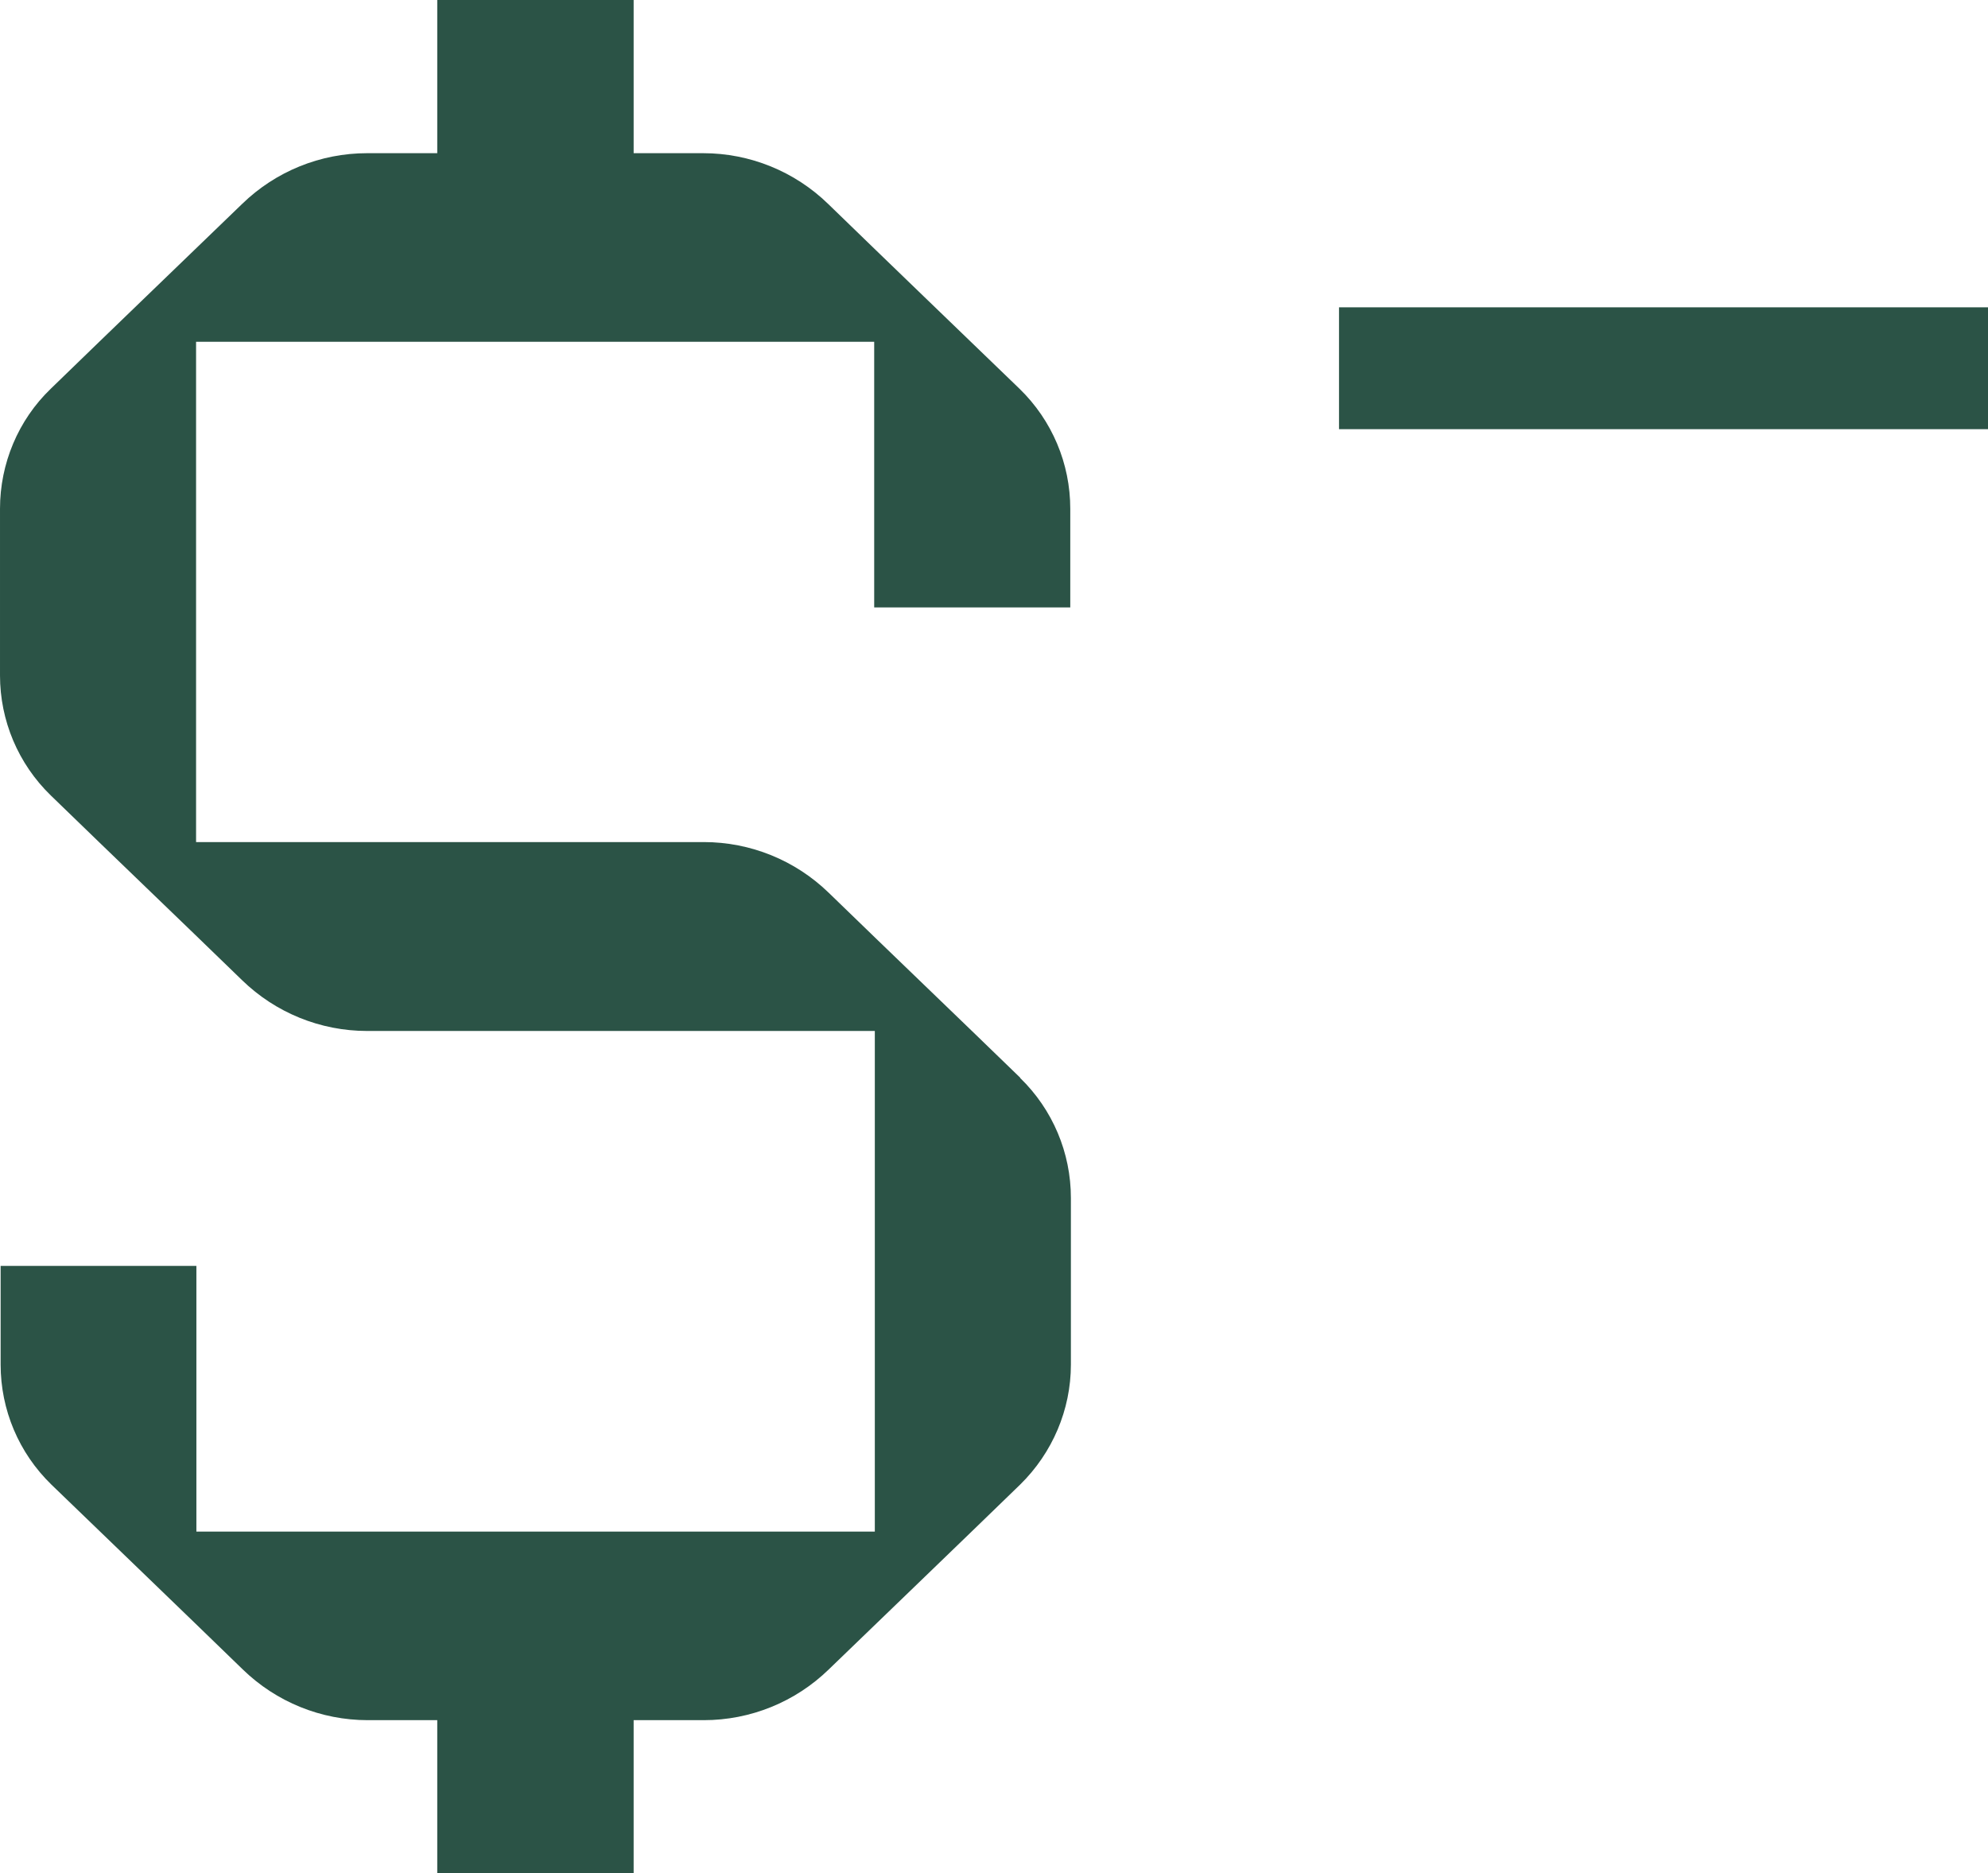
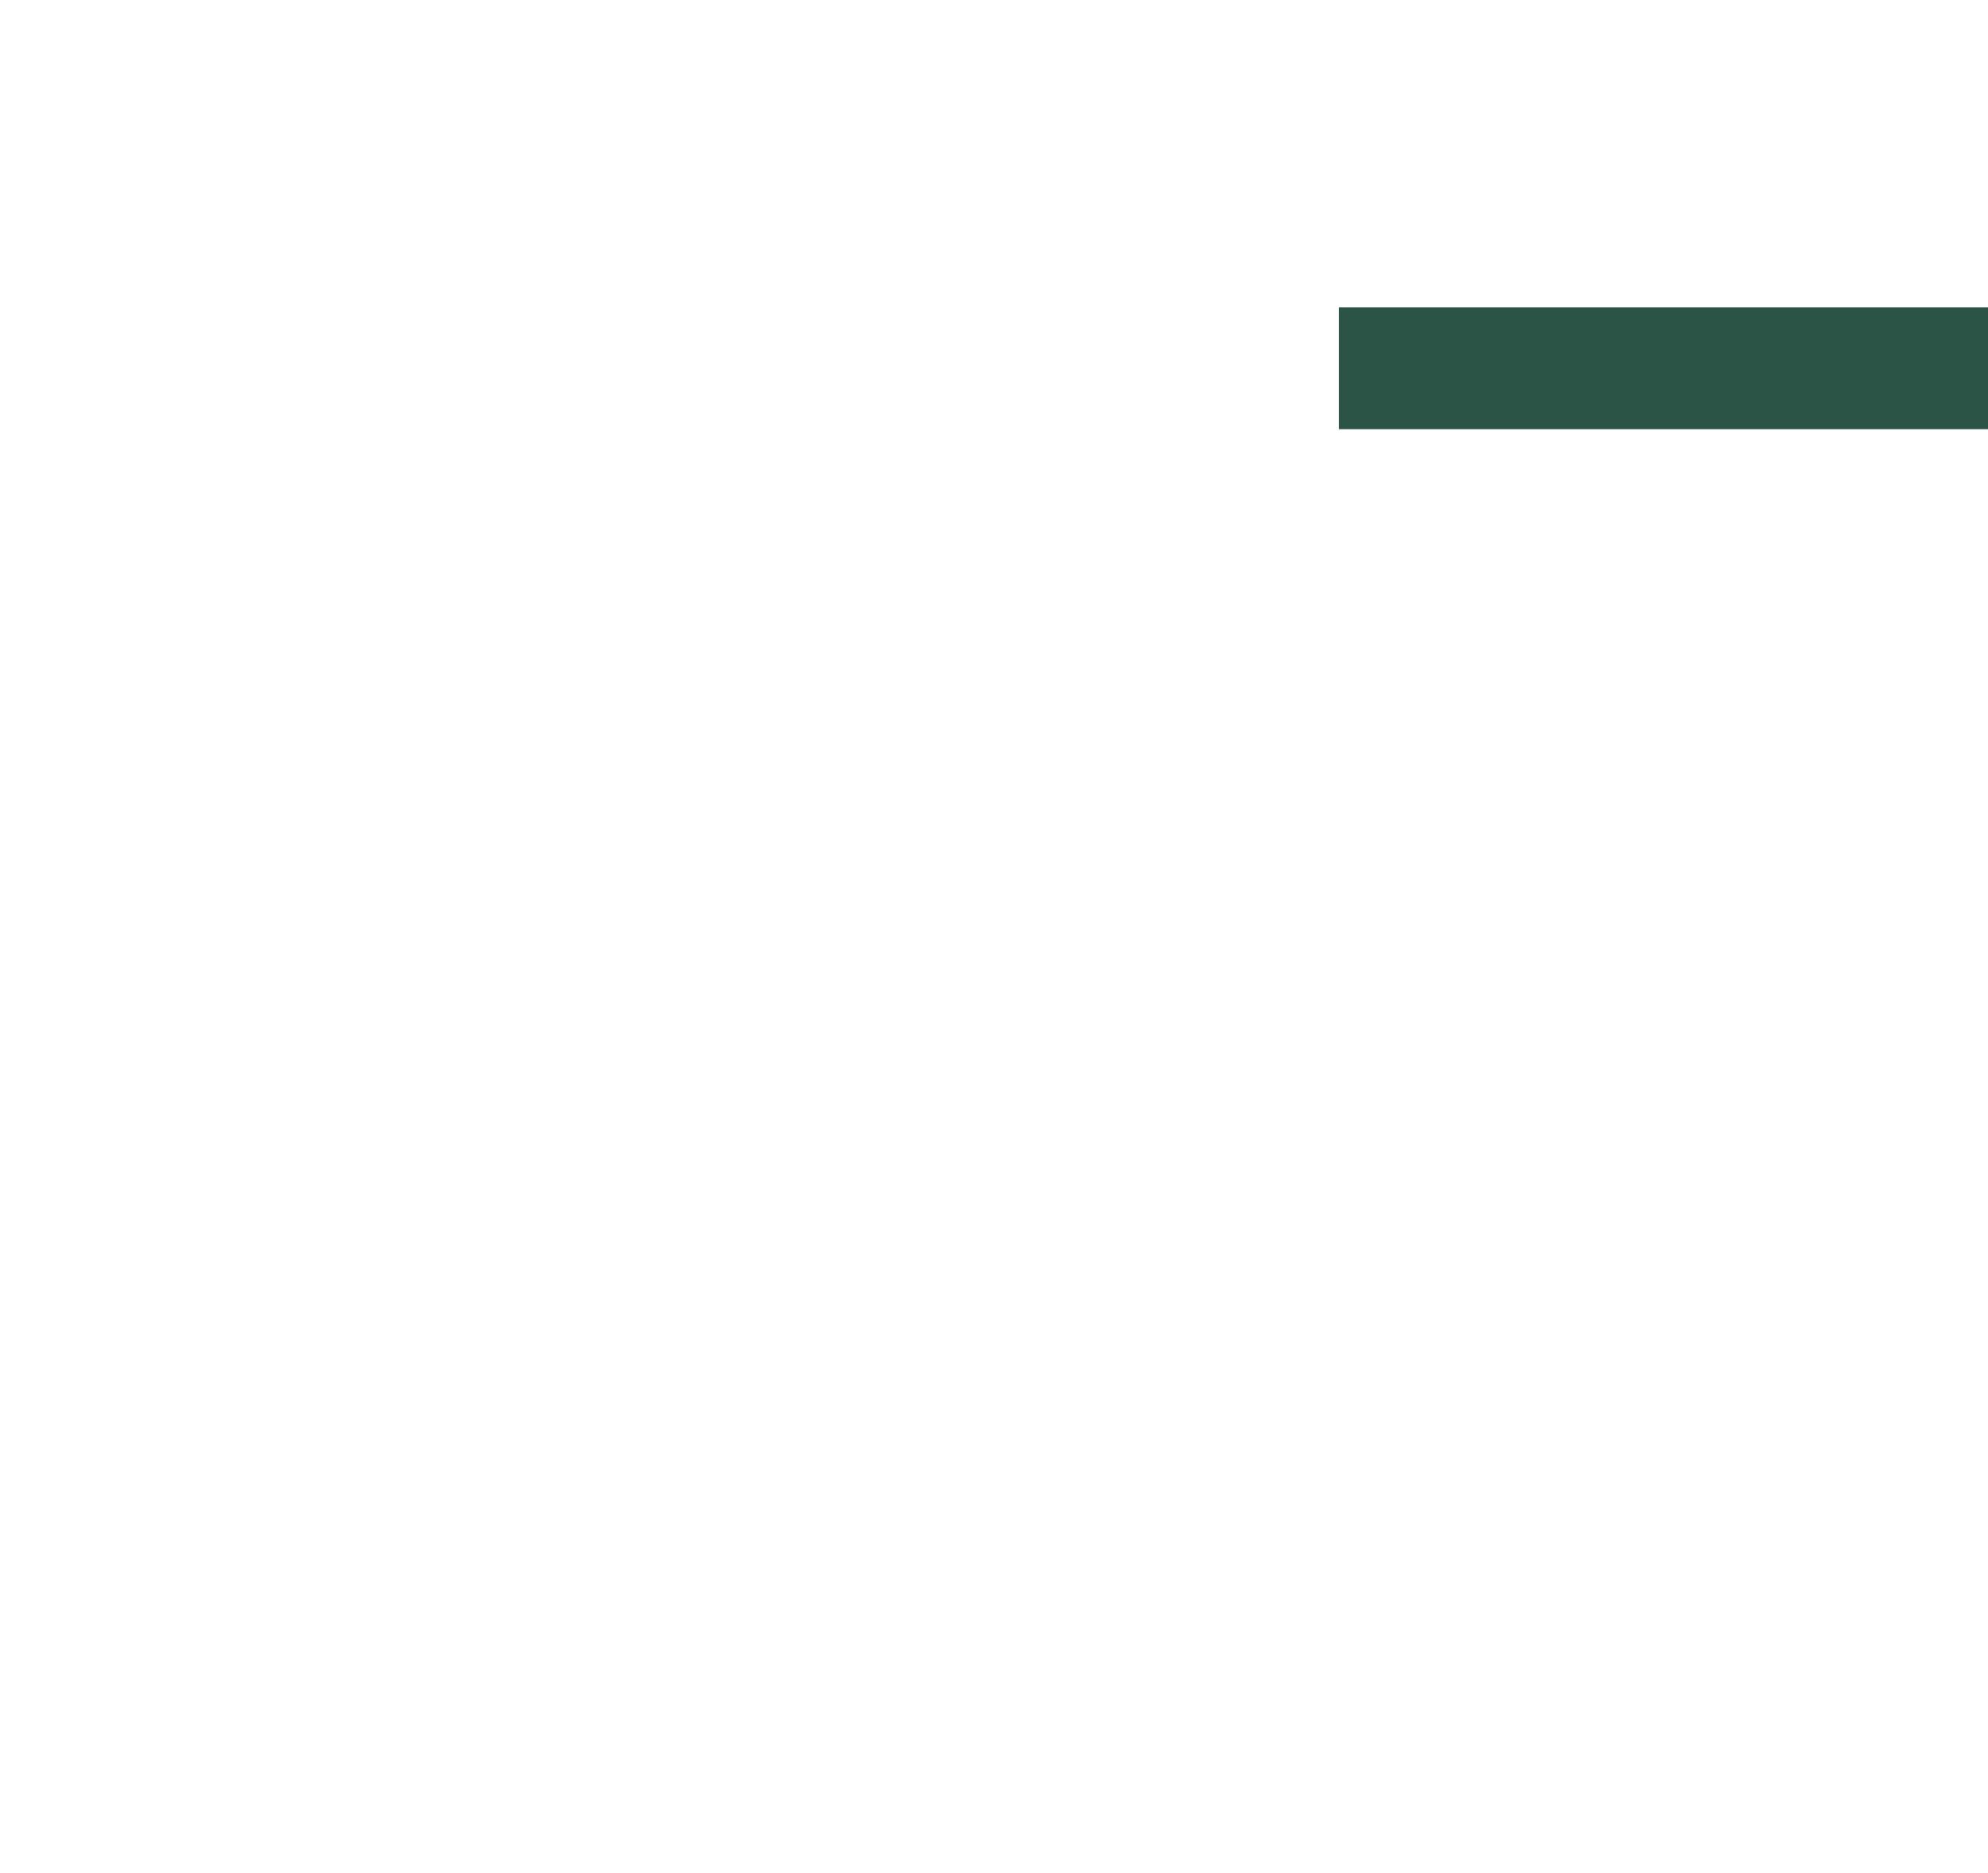
<svg xmlns="http://www.w3.org/2000/svg" id="Layer_1" data-name="Layer 1" viewBox="0 0 63.47 59.8">
  <defs>
    <style>      .cls-1 {        fill: #2b5346;      }    </style>
  </defs>
  <path class="cls-1" d="M55.05,9.81h8.42v3.89h-20.72v-3.89h12.3Z" />
-   <path class="cls-1" d="M32.57,34.4c-2.04-1.98-4.07-3.92-6.11-5.9-1.07-1.04-2.5-1.62-3.99-1.62H6.26V10.91H27.91v8.48h6.26v-3.15c0-1.44-.58-2.82-1.62-3.83-2.04-1.97-4.07-3.92-6.11-5.9-1.07-1.04-2.5-1.62-3.99-1.62h-2.22V0h-6.27V4.89h-2.24c-1.49,0-2.92,.58-3.99,1.62h0c-2.04,1.97-4.07,3.92-6.11,5.9-1.04,1-1.62,2.39-1.62,3.83v5.32c0,1.44,.58,2.82,1.62,3.83,2.04,1.98,4.07,3.92,6.11,5.9,1.07,1.04,2.5,1.62,3.99,1.62H27.93v15.98H6.27v-8.48H.02v3.15c0,1.44,.58,2.82,1.62,3.83,2.04,1.97,4.07,3.92,6.11,5.9,1.07,1.04,2.5,1.62,3.99,1.62h2.22v4.89h6.27v-4.89h2.24c1.49,0,2.92-.58,3.99-1.62h0c2.04-1.97,4.07-3.92,6.11-5.9,1.03-1.01,1.62-2.39,1.62-3.83v-5.32c0-1.44-.58-2.82-1.62-3.83h0Z" />
</svg>